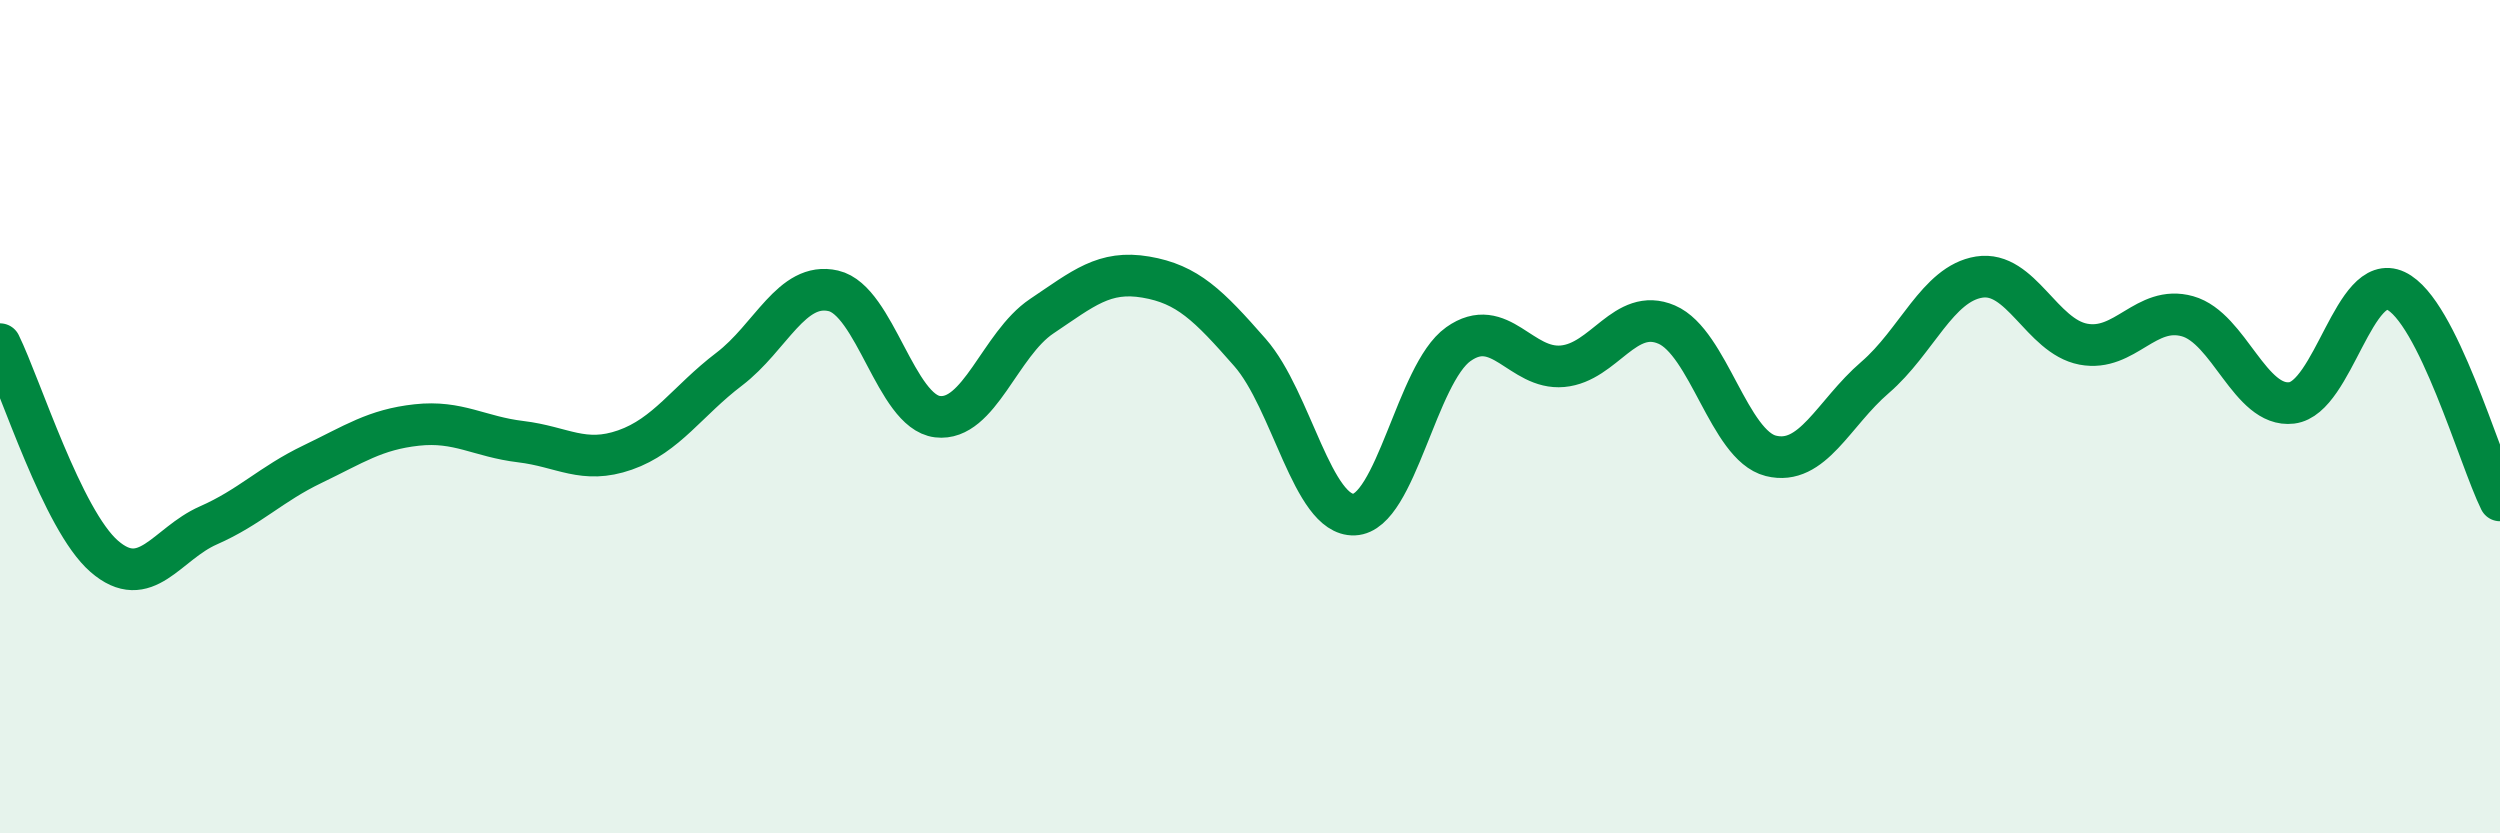
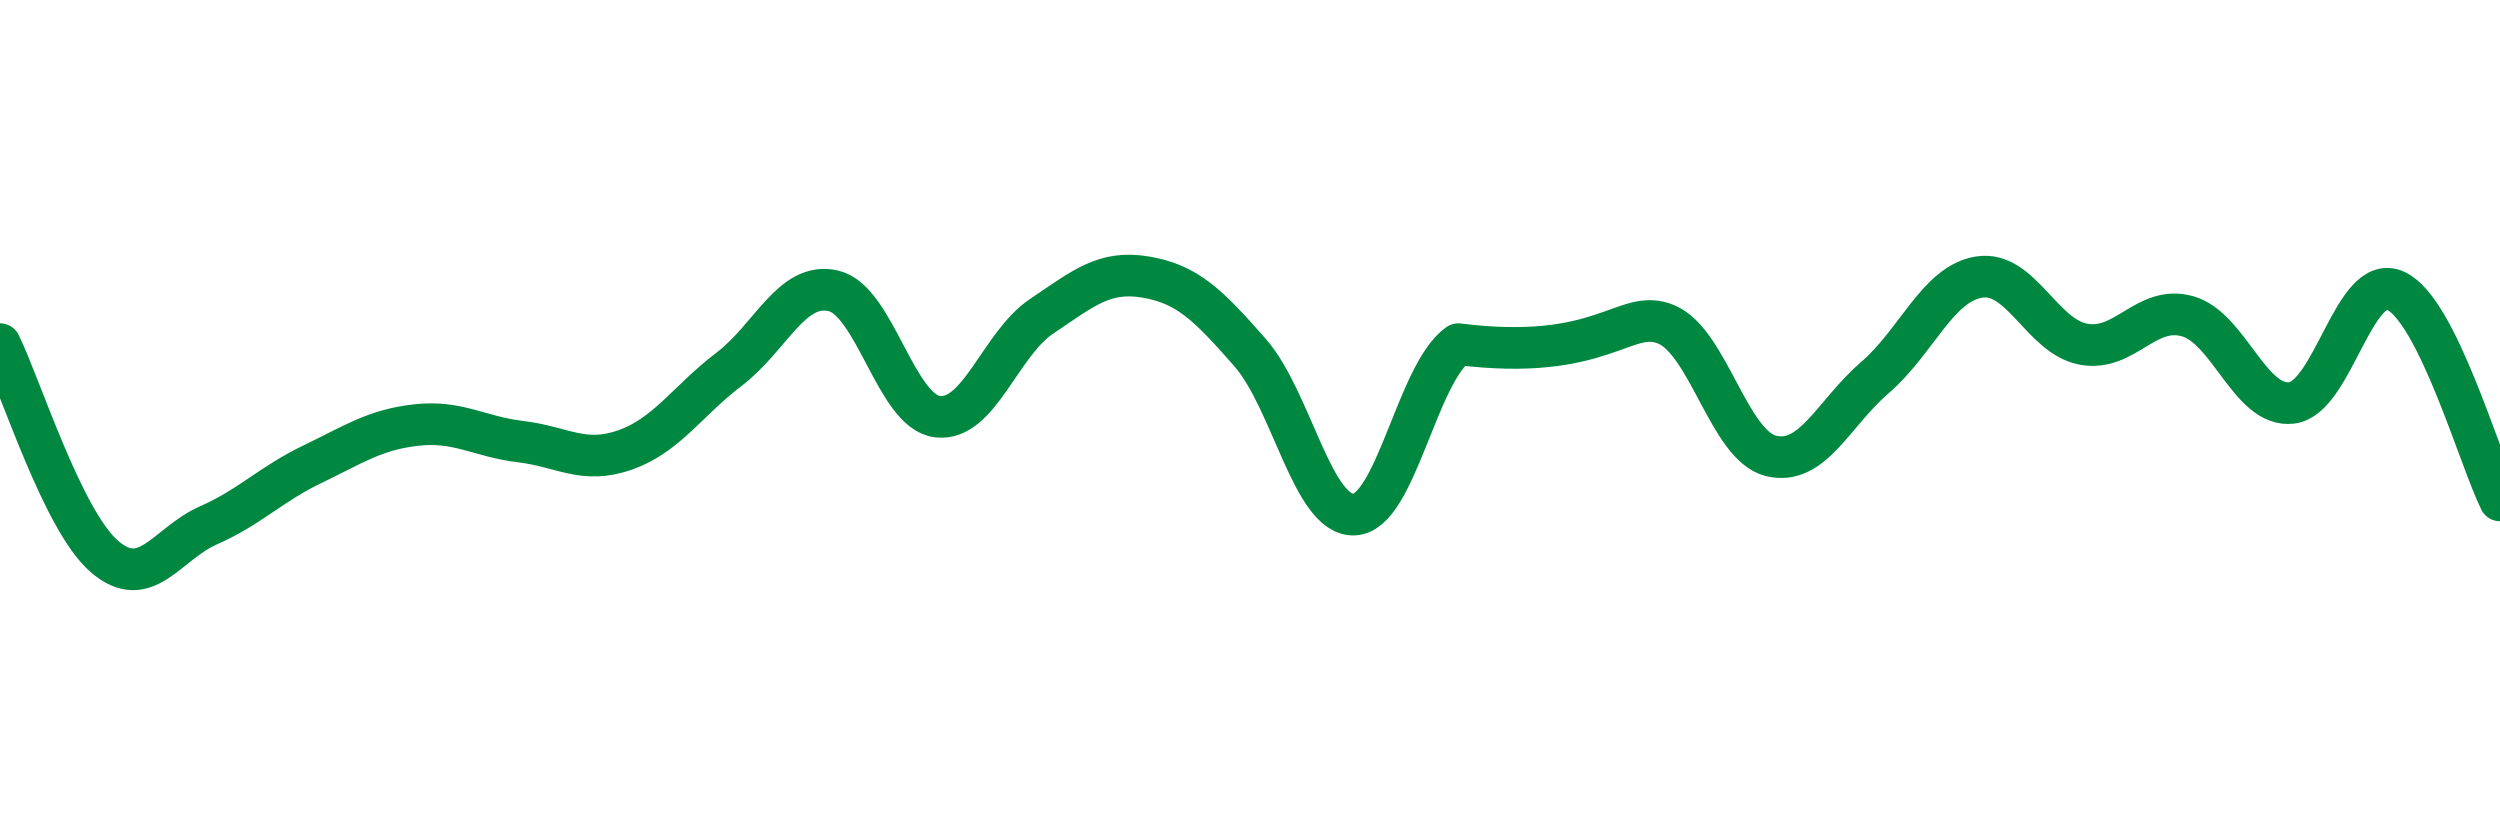
<svg xmlns="http://www.w3.org/2000/svg" width="60" height="20" viewBox="0 0 60 20">
-   <path d="M 0,8.26 C 0.5,9.28 1.5,12.48 2.5,13.35 C 3.5,14.22 4,13.05 5,12.61 C 6,12.17 6.5,11.62 7.5,11.14 C 8.5,10.66 9,10.31 10,10.2 C 11,10.09 11.5,10.48 12.5,10.6 C 13.5,10.72 14,11.15 15,10.8 C 16,10.45 16.5,9.62 17.5,8.86 C 18.5,8.1 19,6.75 20,6.98 C 21,7.21 21.5,9.88 22.5,10 C 23.5,10.12 24,8.26 25,7.59 C 26,6.92 26.5,6.48 27.5,6.65 C 28.5,6.82 29,7.32 30,8.46 C 31,9.6 31.5,12.39 32.5,12.35 C 33.5,12.31 34,8.97 35,8.26 C 36,7.55 36.5,8.88 37.5,8.79 C 38.5,8.7 39,7.36 40,7.79 C 41,8.22 41.5,10.69 42.5,10.94 C 43.5,11.19 44,9.92 45,9.06 C 46,8.2 46.5,6.81 47.5,6.65 C 48.5,6.49 49,8.07 50,8.26 C 51,8.45 51.5,7.31 52.5,7.59 C 53.5,7.87 54,9.79 55,9.67 C 56,9.55 56.5,6.51 57.5,6.98 C 58.5,7.45 59.5,11 60,12.01L60 20L0 20Z" fill="#008740" opacity="0.1" stroke-linecap="round" stroke-linejoin="round" />
-   <path d="M 0,8.26 C 0.5,9.28 1.5,12.48 2.5,13.35 C 3.5,14.22 4,13.05 5,12.61 C 6,12.17 6.5,11.62 7.5,11.14 C 8.5,10.66 9,10.31 10,10.2 C 11,10.09 11.5,10.48 12.5,10.6 C 13.5,10.72 14,11.15 15,10.8 C 16,10.45 16.5,9.62 17.5,8.86 C 18.5,8.1 19,6.75 20,6.98 C 21,7.21 21.5,9.88 22.5,10 C 23.5,10.12 24,8.26 25,7.59 C 26,6.92 26.5,6.48 27.5,6.65 C 28.5,6.82 29,7.32 30,8.46 C 31,9.6 31.5,12.39 32.5,12.35 C 33.5,12.31 34,8.97 35,8.26 C 36,7.55 36.5,8.88 37.5,8.79 C 38.5,8.7 39,7.36 40,7.79 C 41,8.22 41.5,10.69 42.5,10.94 C 43.5,11.19 44,9.92 45,9.06 C 46,8.2 46.5,6.81 47.5,6.65 C 48.5,6.49 49,8.07 50,8.26 C 51,8.45 51.5,7.31 52.5,7.59 C 53.5,7.87 54,9.79 55,9.67 C 56,9.55 56.5,6.51 57.5,6.98 C 58.5,7.45 59.5,11 60,12.01" stroke="#008740" stroke-width="1" fill="none" stroke-linecap="round" stroke-linejoin="round" />
+   <path d="M 0,8.26 C 0.5,9.28 1.5,12.48 2.5,13.35 C 3.5,14.22 4,13.05 5,12.61 C 6,12.17 6.5,11.62 7.5,11.14 C 8.5,10.66 9,10.31 10,10.2 C 11,10.09 11.5,10.48 12.5,10.6 C 13.5,10.72 14,11.15 15,10.8 C 16,10.45 16.5,9.62 17.5,8.86 C 18.5,8.1 19,6.75 20,6.98 C 21,7.21 21.5,9.88 22.5,10 C 23.5,10.12 24,8.26 25,7.59 C 26,6.92 26.5,6.48 27.5,6.65 C 28.5,6.82 29,7.32 30,8.46 C 31,9.6 31.5,12.39 32.5,12.35 C 33.5,12.31 34,8.97 35,8.26 C 38.5,8.7 39,7.36 40,7.79 C 41,8.22 41.5,10.69 42.5,10.94 C 43.5,11.19 44,9.92 45,9.06 C 46,8.2 46.5,6.81 47.5,6.65 C 48.5,6.49 49,8.07 50,8.26 C 51,8.45 51.5,7.31 52.5,7.59 C 53.5,7.87 54,9.79 55,9.67 C 56,9.55 56.5,6.51 57.5,6.98 C 58.5,7.45 59.5,11 60,12.01" stroke="#008740" stroke-width="1" fill="none" stroke-linecap="round" stroke-linejoin="round" />
</svg>